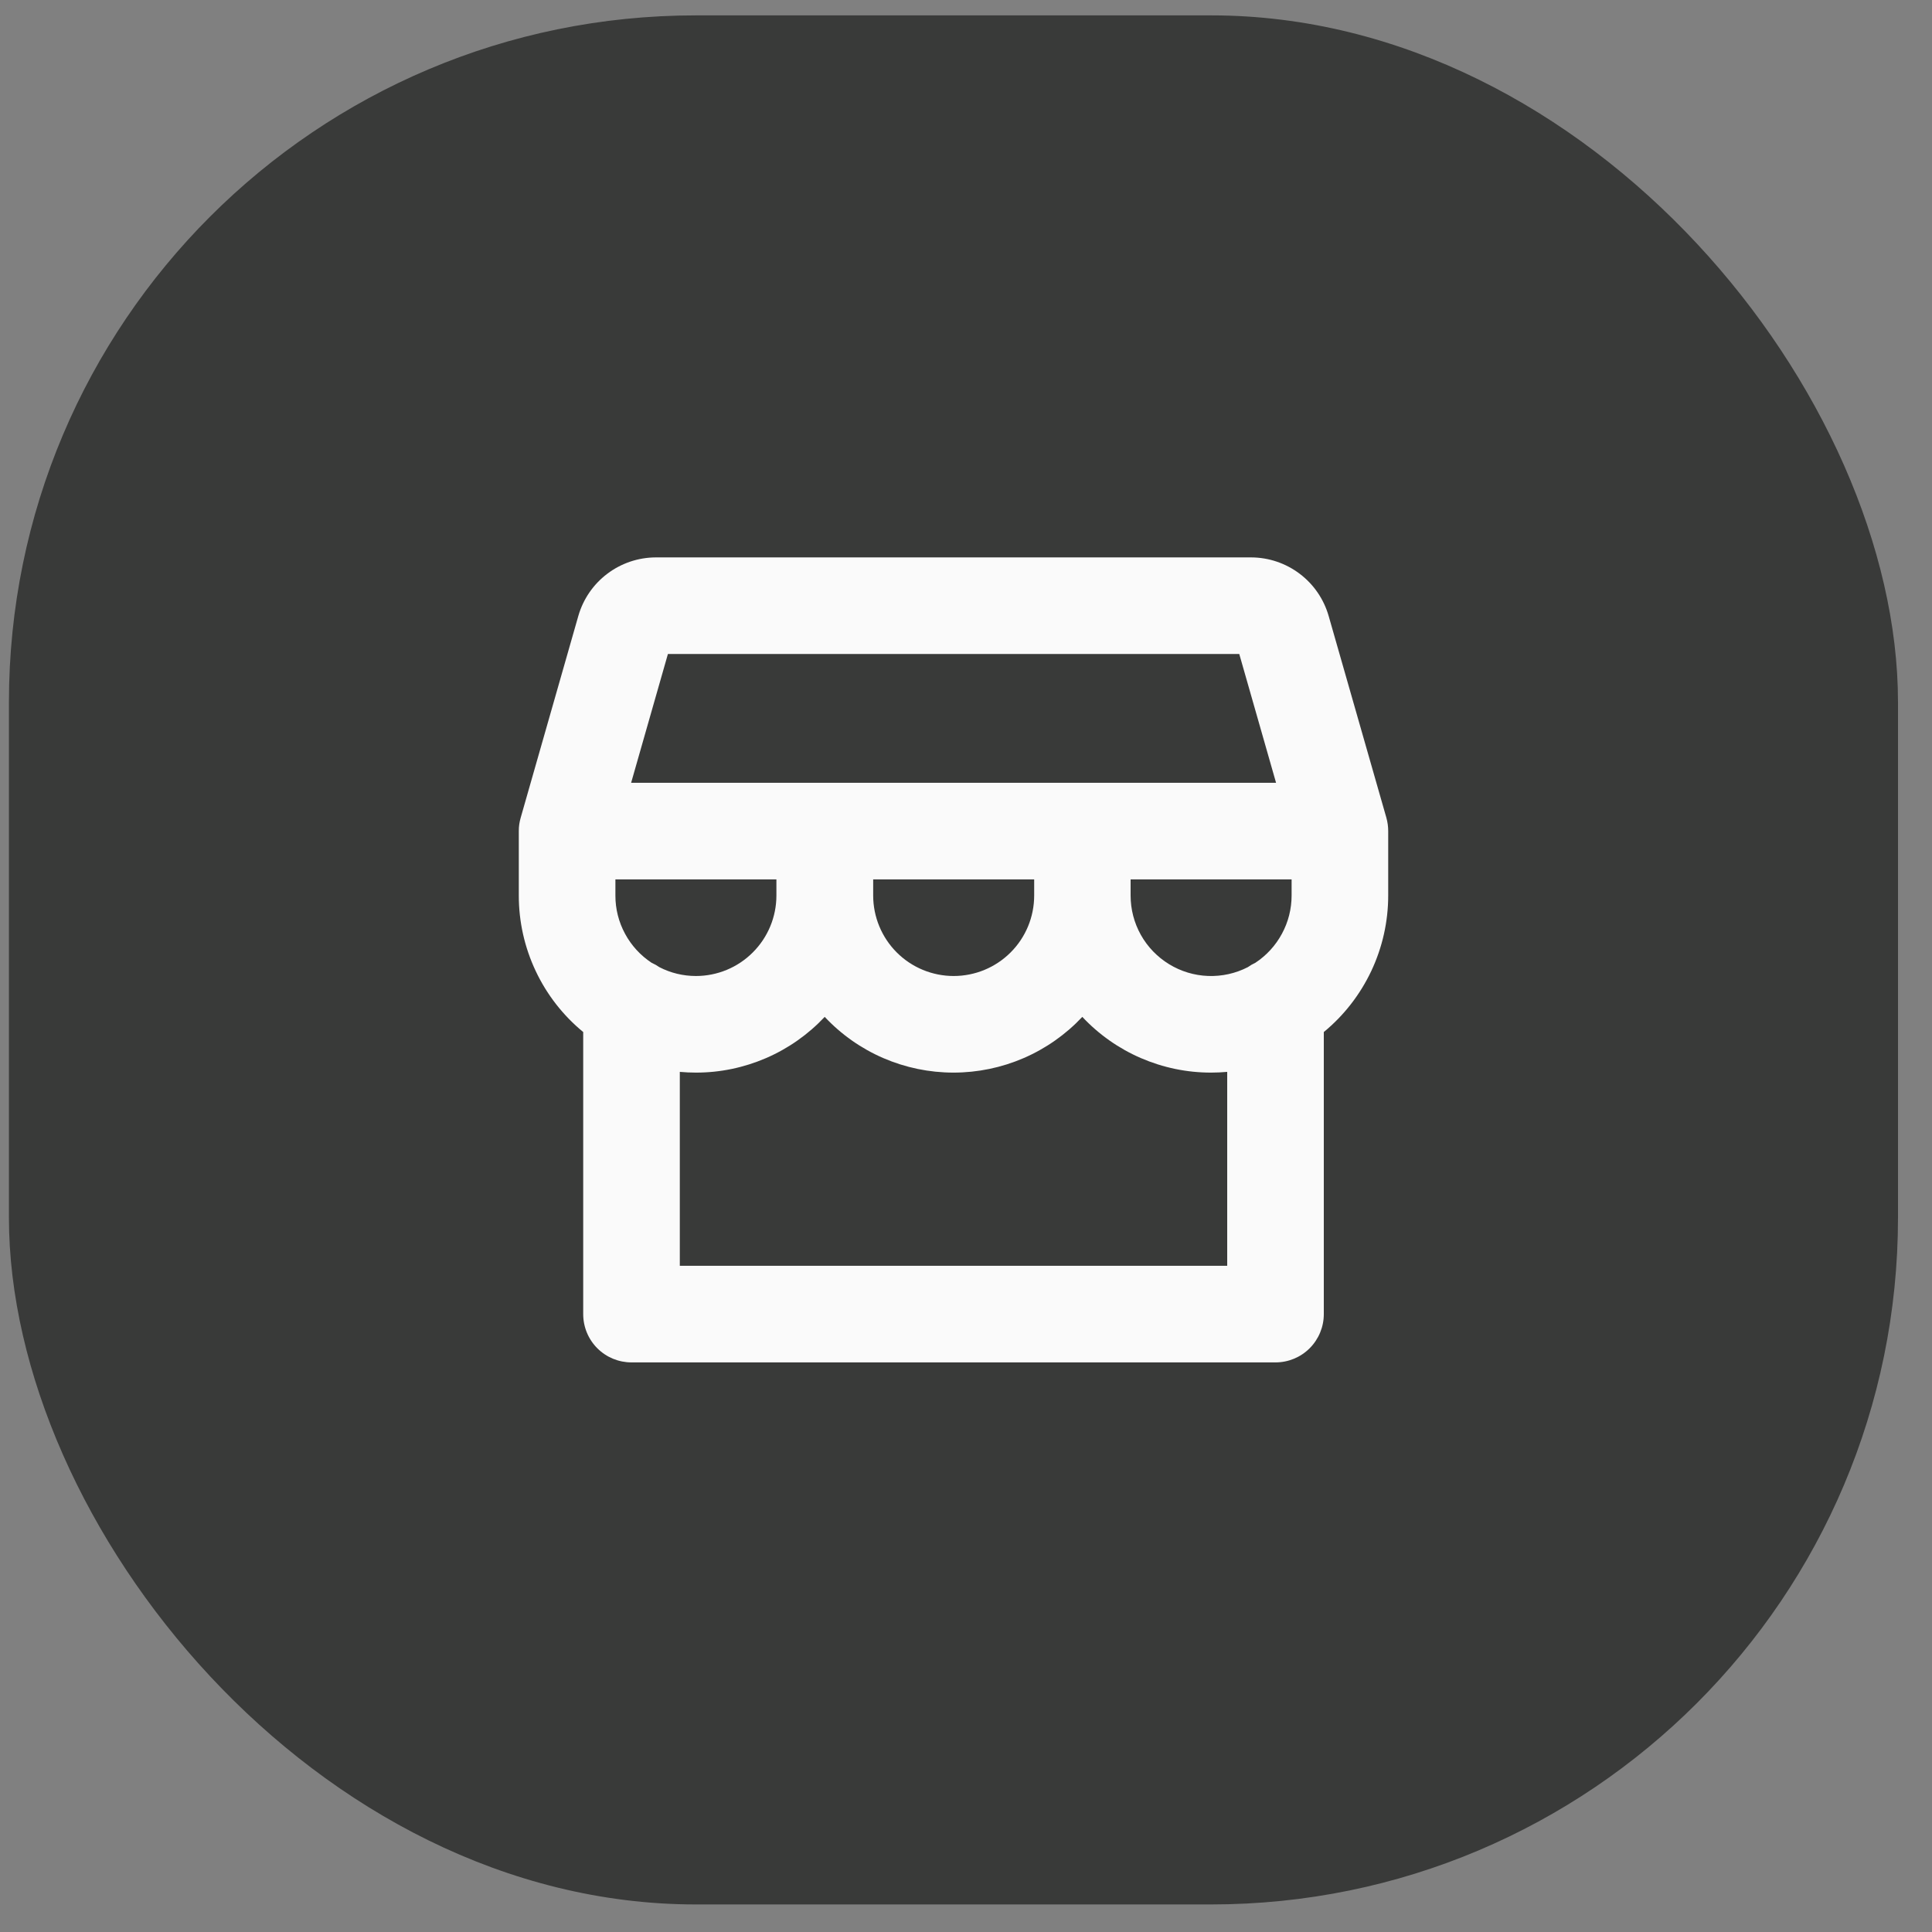
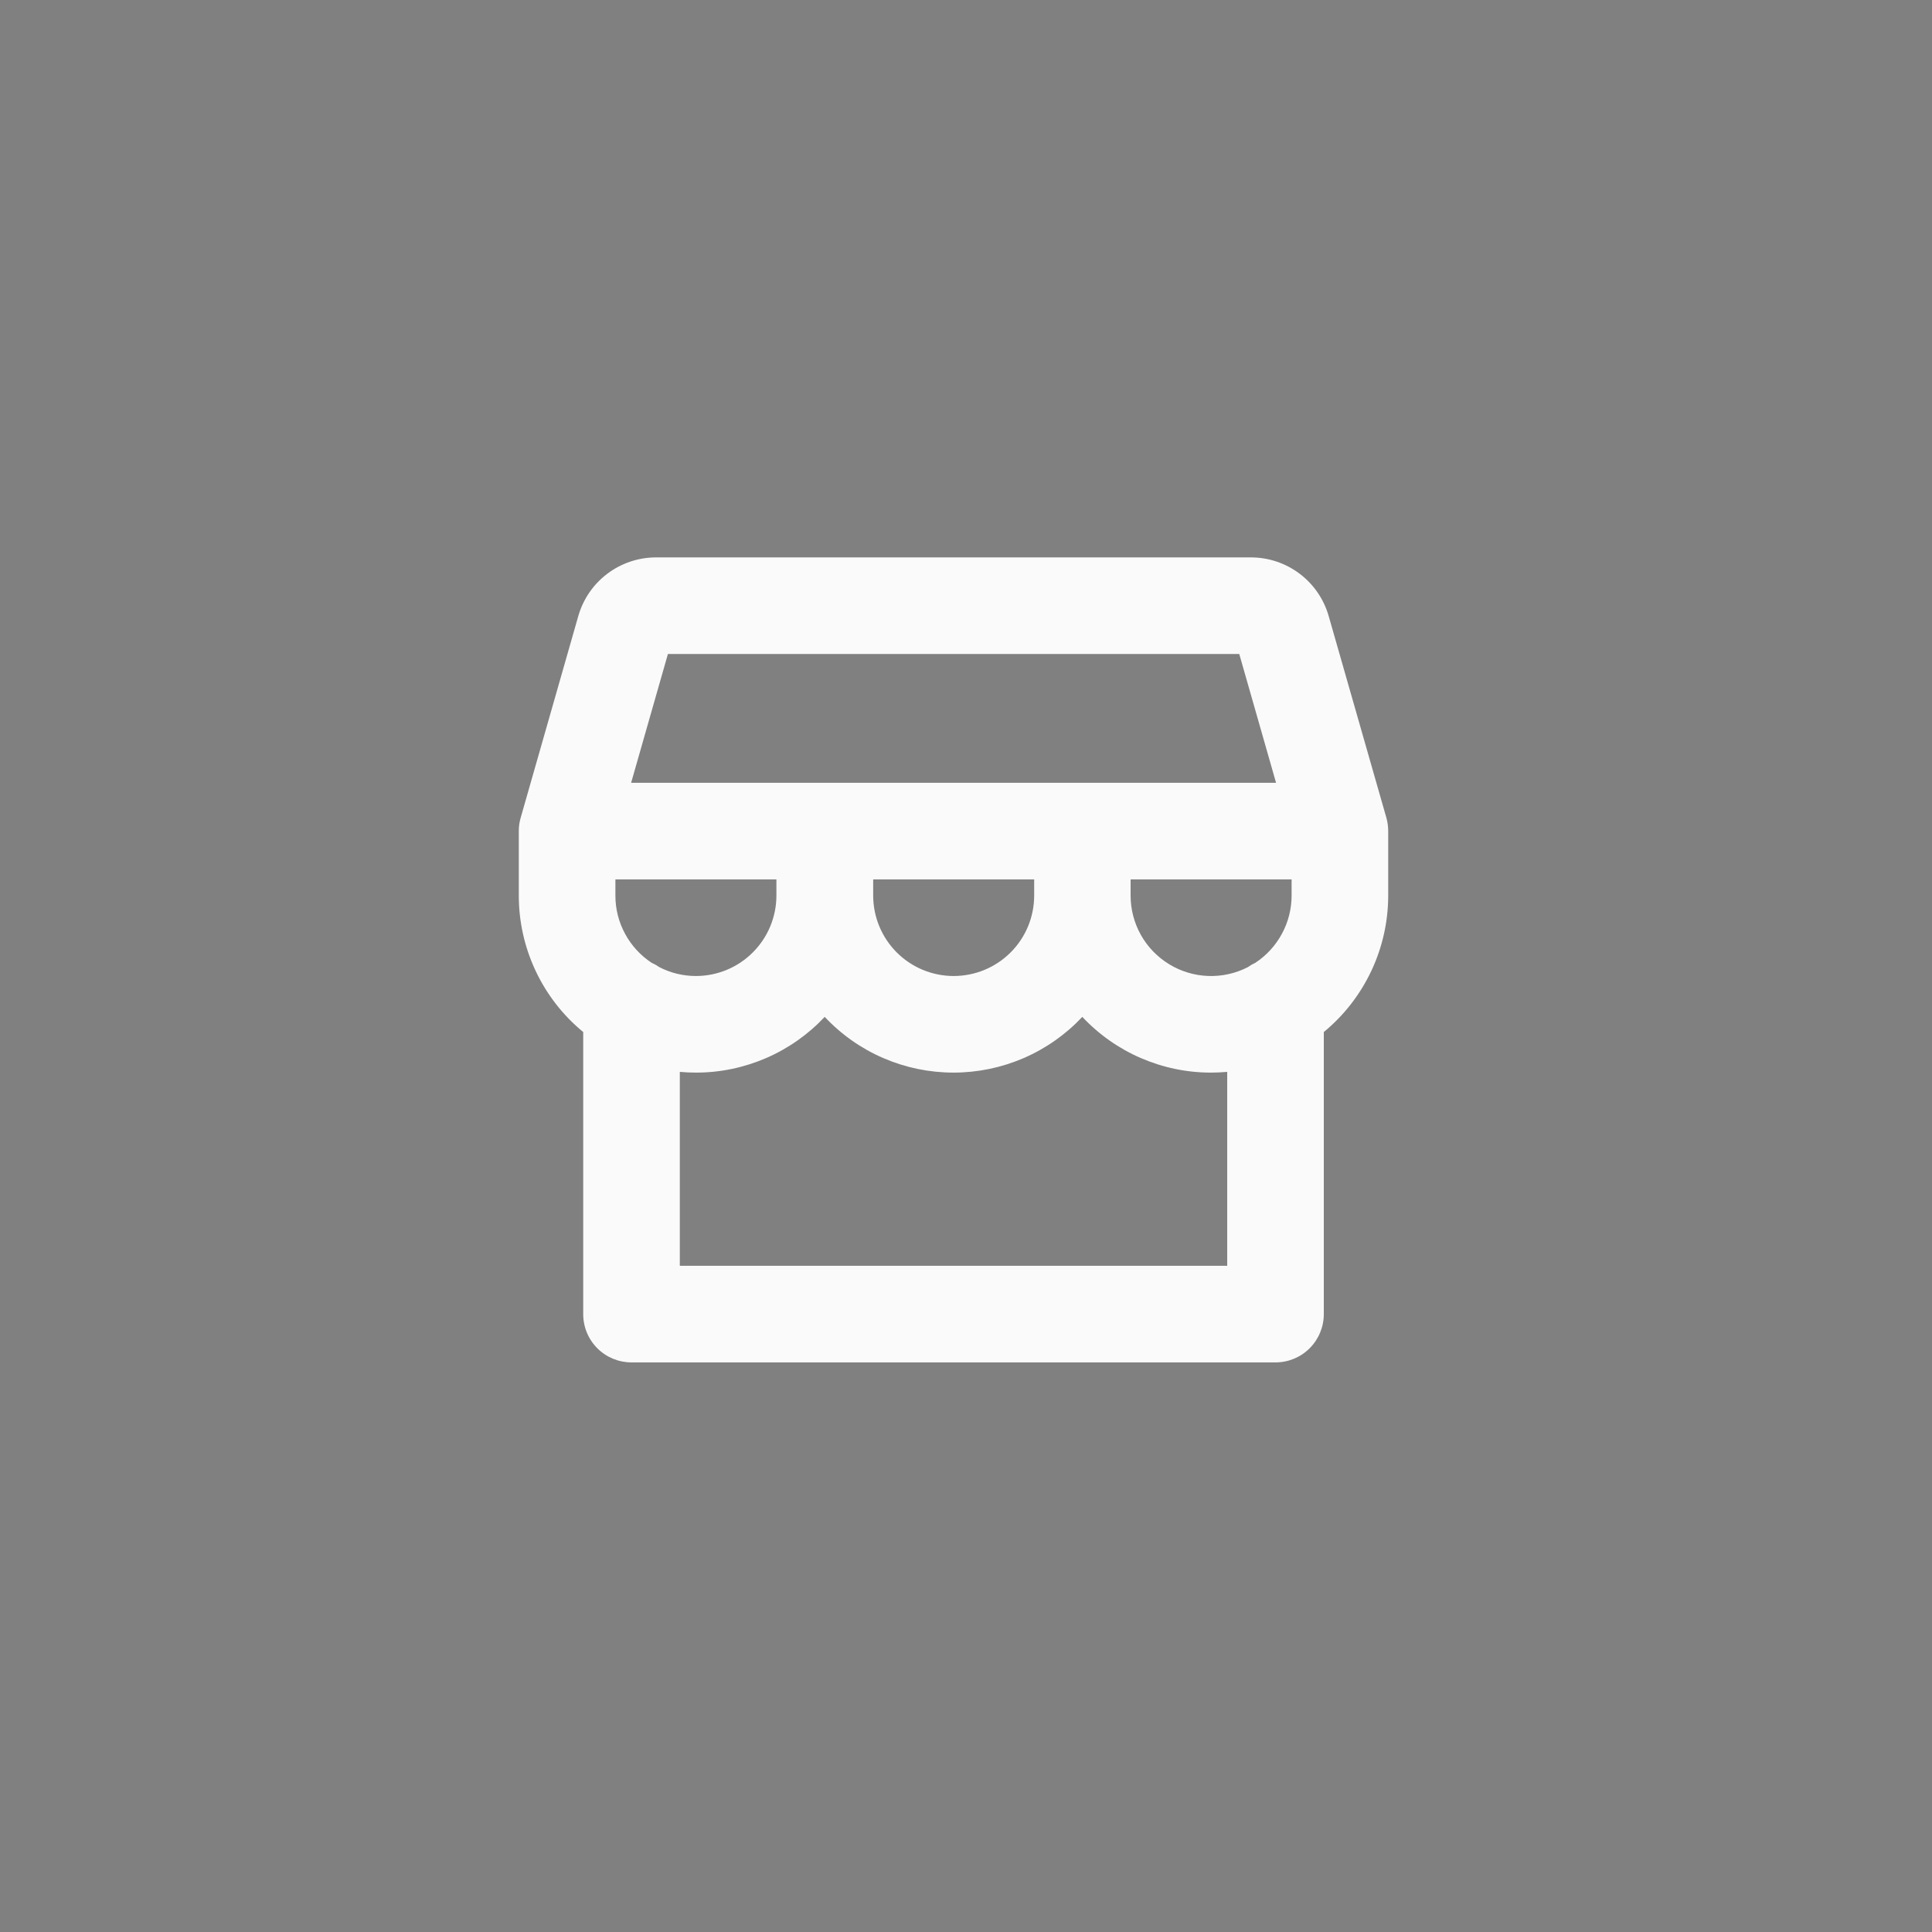
<svg xmlns="http://www.w3.org/2000/svg" width="45" height="45" viewBox="0 0 45 45" fill="none">
  <rect x="0" y="0" width="45" height="45" fill="#808080" stroke="none" />
-   <rect x="0.208" y="0.358" width="44" height="44" rx="16" fill="#393A39" />
  <path d="M32.334 19.358C32.334 19.254 32.32 19.15 32.292 19.049L30.946 14.344C30.833 13.953 30.597 13.609 30.272 13.364C29.948 13.119 29.553 12.985 29.146 12.983H15.271C14.864 12.985 14.469 13.119 14.145 13.364C13.82 13.609 13.584 13.953 13.471 14.344L12.127 19.049C12.098 19.15 12.083 19.254 12.084 19.358V20.858C12.083 21.466 12.218 22.067 12.477 22.616C12.736 23.166 13.114 23.652 13.584 24.038V30.608C13.584 30.907 13.702 31.193 13.913 31.404C14.124 31.615 14.41 31.733 14.709 31.733H29.709C30.007 31.733 30.293 31.615 30.504 31.404C30.715 31.193 30.834 30.907 30.834 30.608V24.038C31.303 23.652 31.68 23.166 31.94 22.616C32.199 22.067 32.334 21.466 32.334 20.858V19.358ZM15.557 15.233H28.865L29.722 18.233H14.7L15.557 15.233ZM24.088 20.483V20.858C24.088 21.356 23.891 21.833 23.539 22.184C23.187 22.536 22.71 22.733 22.213 22.733C21.716 22.733 21.239 22.536 20.887 22.184C20.536 21.833 20.338 21.356 20.338 20.858V20.483H24.088ZM15.177 22.425C14.918 22.254 14.705 22.022 14.558 21.748C14.41 21.475 14.333 21.169 14.334 20.858V20.483H18.084V20.858C18.084 21.356 17.886 21.833 17.534 22.184C17.183 22.536 16.706 22.733 16.209 22.733C15.913 22.733 15.621 22.663 15.358 22.527C15.301 22.487 15.241 22.453 15.177 22.425ZM28.584 29.483H15.834V24.966C15.957 24.977 16.082 24.983 16.209 24.983C16.771 24.984 17.327 24.868 17.843 24.645C18.359 24.422 18.824 24.095 19.209 23.685C19.593 24.095 20.058 24.422 20.574 24.645C21.09 24.868 21.646 24.983 22.209 24.983C22.771 24.983 23.327 24.868 23.843 24.645C24.359 24.422 24.824 24.095 25.209 23.685C25.593 24.095 26.058 24.422 26.574 24.645C27.09 24.868 27.646 24.984 28.209 24.983C28.335 24.983 28.46 24.977 28.584 24.966V29.483ZM30.084 20.858C30.084 21.169 30.007 21.475 29.859 21.748C29.712 22.022 29.499 22.254 29.24 22.425C29.178 22.453 29.119 22.488 29.064 22.527C28.778 22.674 28.459 22.744 28.138 22.732C27.817 22.72 27.505 22.626 27.231 22.458C26.957 22.291 26.73 22.056 26.573 21.776C26.416 21.495 26.334 21.18 26.334 20.858V20.483H30.084V20.858Z" fill="#FAFAFA" />
</svg>